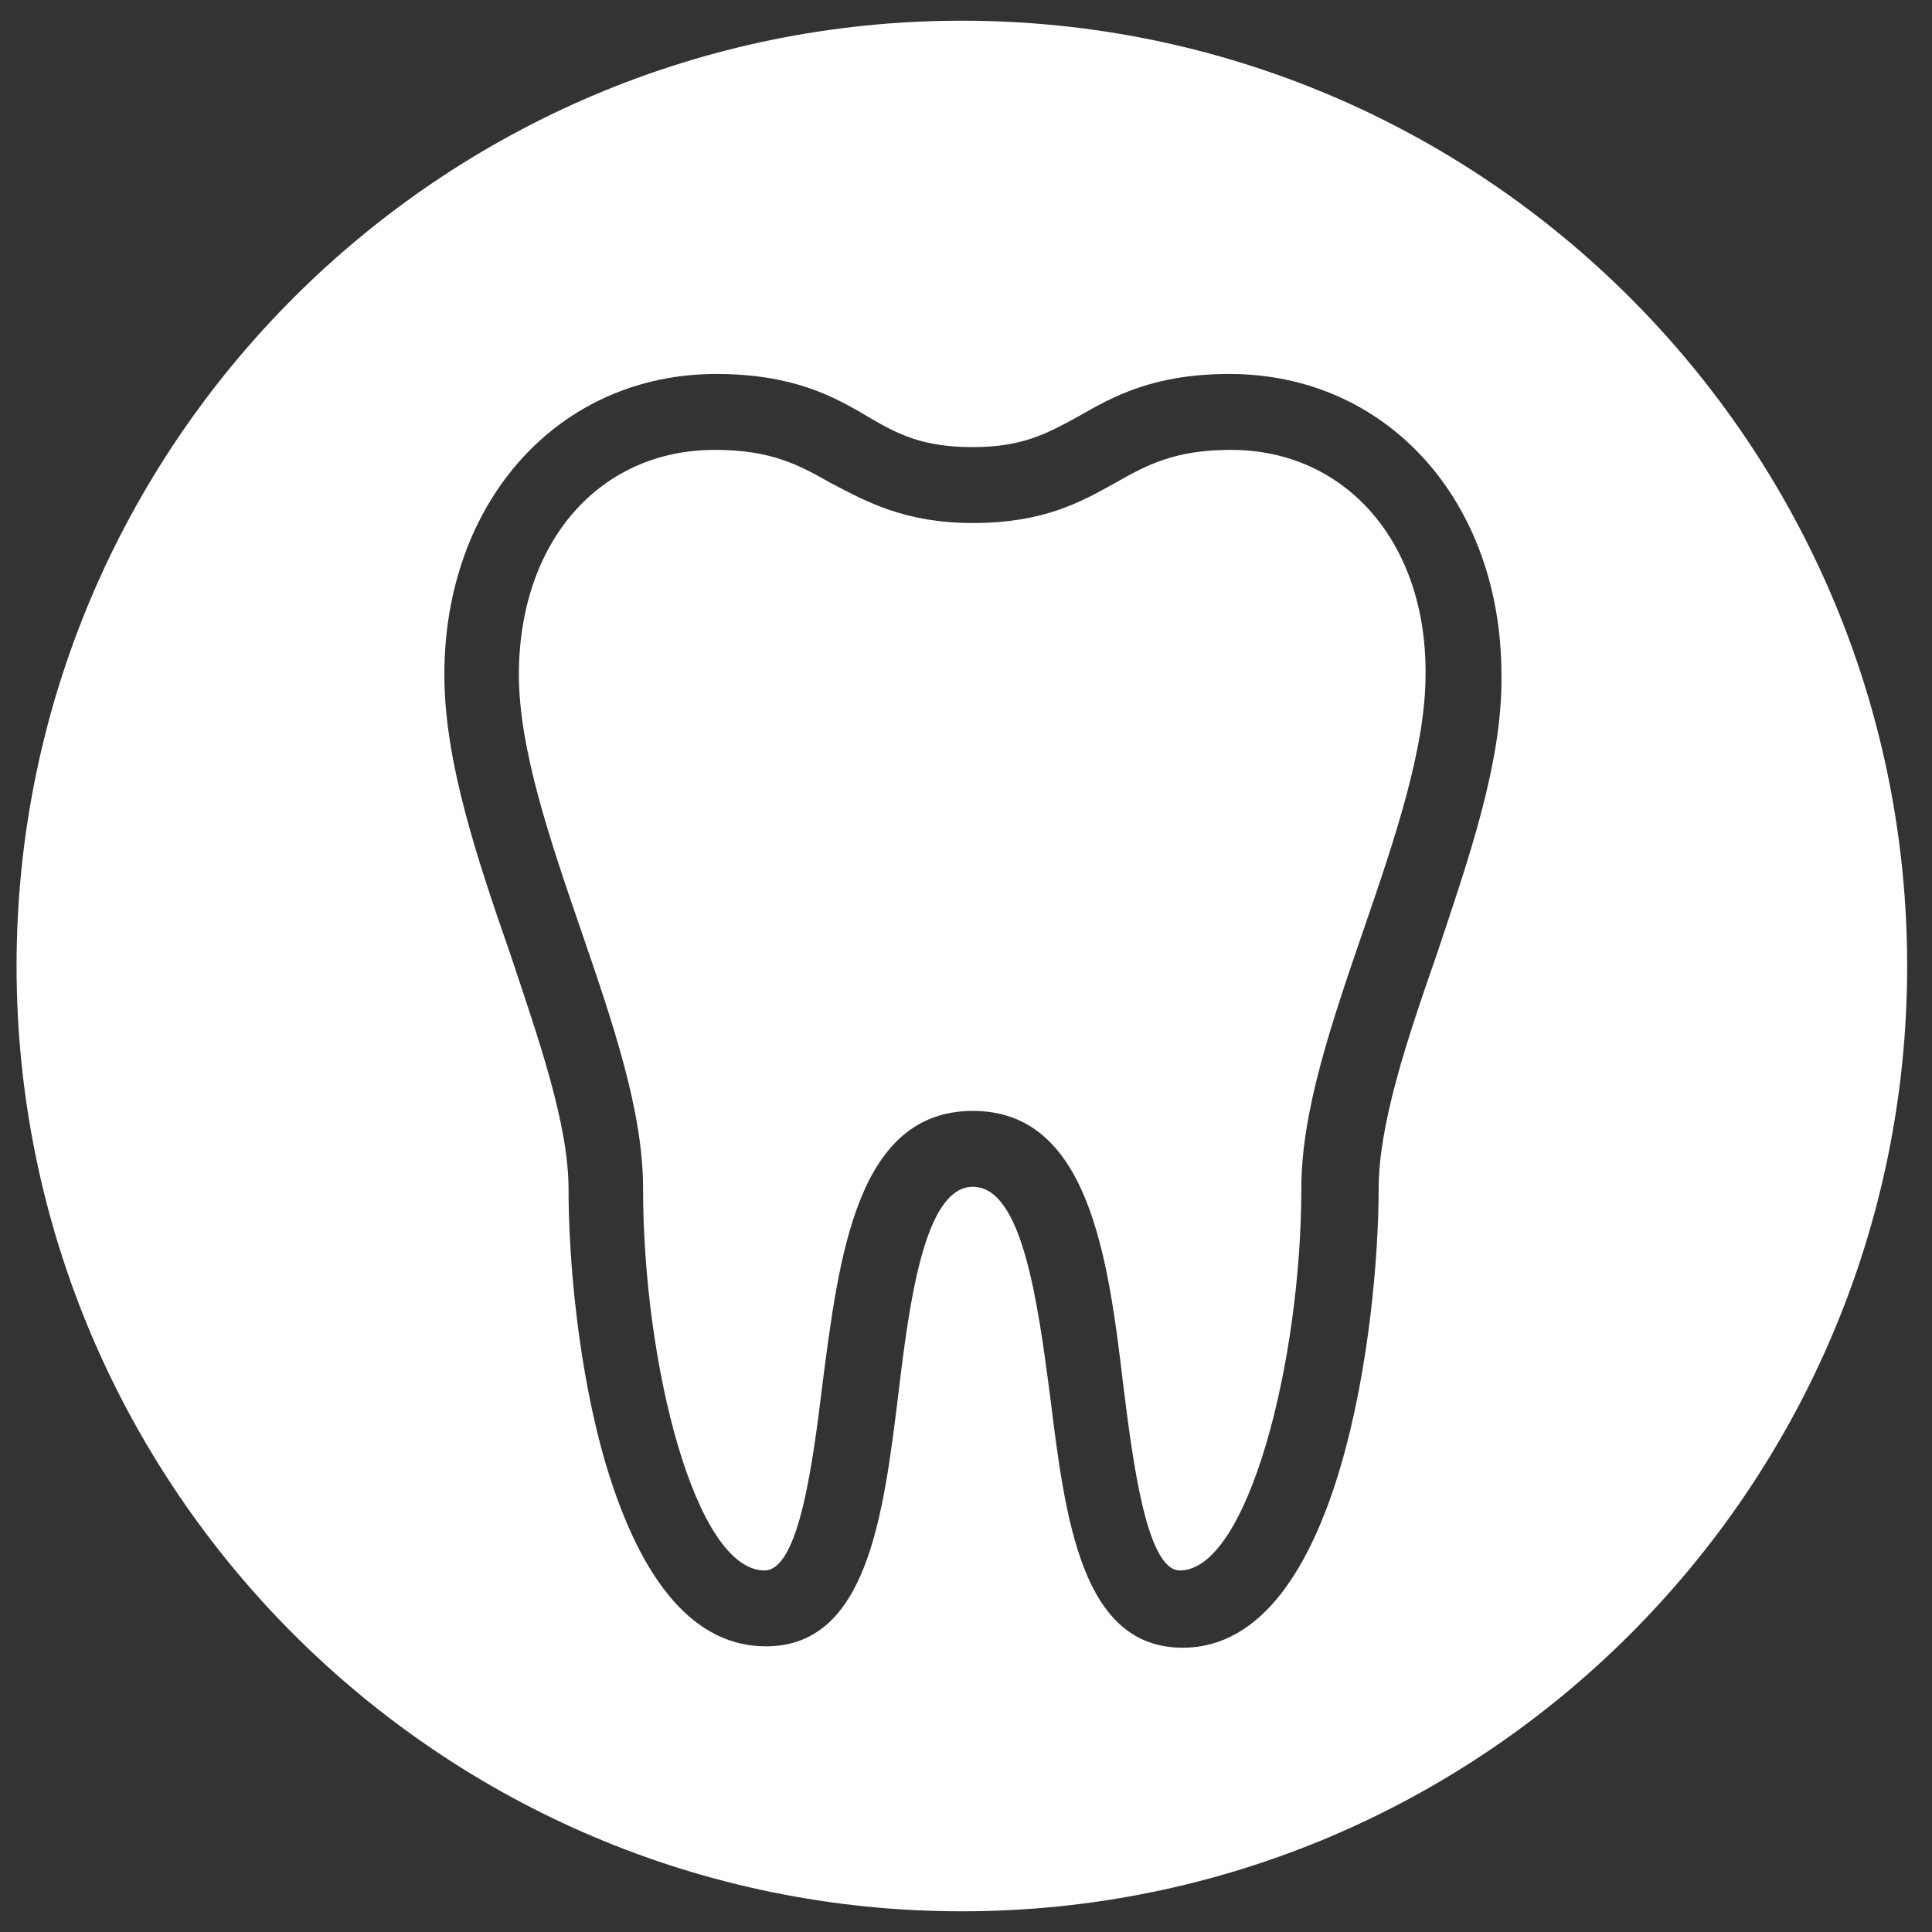
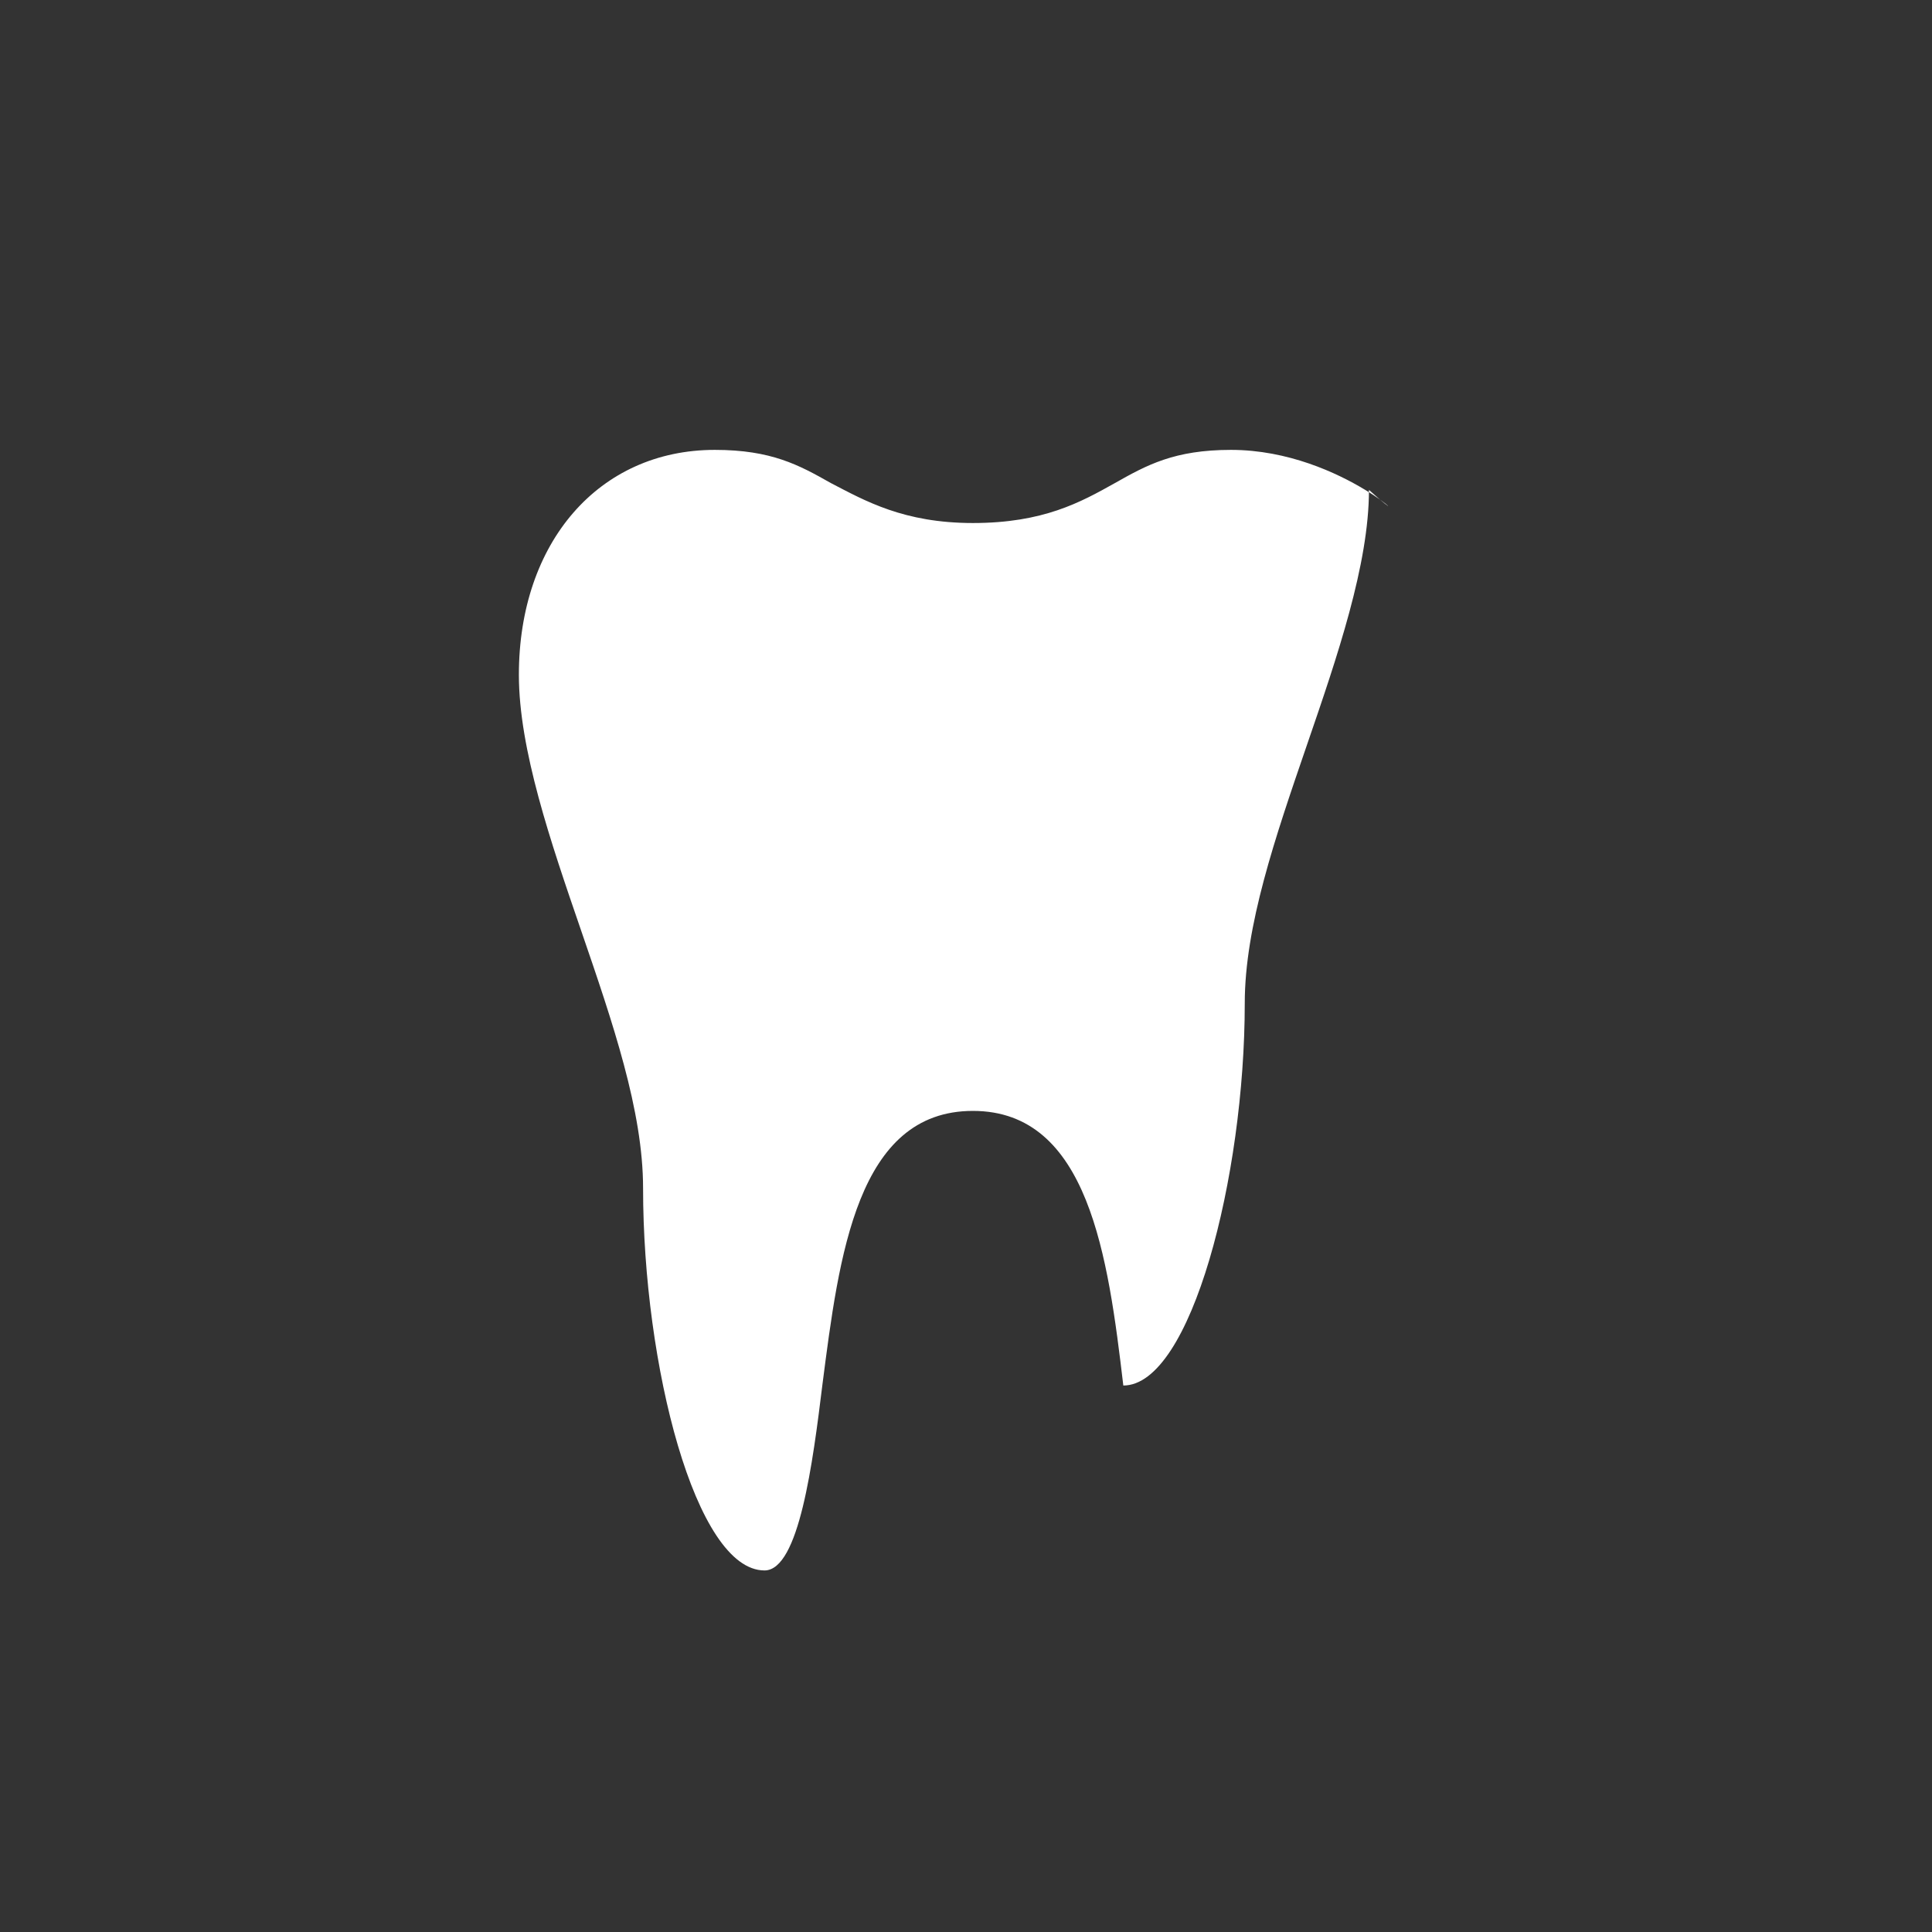
<svg xmlns="http://www.w3.org/2000/svg" version="1.1" id="Layer_1" x="0px" y="0px" viewBox="0 0 140 140" style="enable-background:new 0 0 140 140;" xml:space="preserve">
  <rect x="0" y="0" width="140" height="140" fill="#333333" stroke="none" />
  <style type="text/css">
	.st0{fill:#FFFFFF;}
</style>
  <g>
-     <path class="st0" d="M69.7,1.5C31.9,1.5,1.2,32.2,1.2,70c0,37.8,30.7,68.5,68.5,68.5s68.5-30.7,68.5-68.5   C138.2,32.2,107.5,1.5,69.7,1.5z M104.1,69.2c-2.2,6.3-4.2,12.3-4.2,17c0,9.2-2.6,33.2-14.2,33.2c-7.3,0-8.5-9.2-9.6-18.2   C75.2,94.4,74.1,86,70.5,86c-3.5,0-4.6,8.3-5.4,15c-1.1,9-2.3,18.3-9.6,18.3c-5.1,0-9-4.5-11.6-13.2c-2-6.8-2.7-14.8-2.7-19.9   c0-4.7-2.1-10.7-4.2-17c-2.4-6.9-4.8-14-4.8-20.3c0-12.6,8.3-21.8,19.7-21.8c5.5,0,8.5,1.6,11,3.1c2.2,1.3,4,2.2,7.6,2.2   c3.6,0,5.4-1,7.6-2.2c2.6-1.5,5.5-3.1,11-3.1c11.4,0,19.7,9.2,19.7,21.8C108.9,55.2,106.4,62.3,104.1,69.2z" />
-     <path class="st0" d="M89.2,32.6c-4.1,0-6.1,1.1-8.4,2.4c-2.5,1.4-5.2,2.9-10.3,2.9c-5,0-7.8-1.6-10.3-2.9c-2.3-1.3-4.3-2.4-8.4-2.4   c-8.4,0-14.2,6.7-14.2,16.3c0,5.4,2.3,12.1,4.5,18.5c2.3,6.7,4.5,13.1,4.5,18.7c0,12.8,3.8,27.7,8.8,27.7c2.5,0,3.5-7.8,4.2-13.5   c1.2-9.3,2.5-19.8,10.9-19.8c8.4,0,9.8,10.6,10.9,19.9c0.7,5.6,1.7,13.4,4.1,13.4c4.9,0,8.8-15.1,8.8-27.7c0-5.6,2.2-12,4.5-18.7   c2.2-6.4,4.5-13.1,4.5-18.5C103.4,39.3,97.5,32.6,89.2,32.6z" />
+     <path class="st0" d="M89.2,32.6c-4.1,0-6.1,1.1-8.4,2.4c-2.5,1.4-5.2,2.9-10.3,2.9c-5,0-7.8-1.6-10.3-2.9c-2.3-1.3-4.3-2.4-8.4-2.4   c-8.4,0-14.2,6.7-14.2,16.3c0,5.4,2.3,12.1,4.5,18.5c2.3,6.7,4.5,13.1,4.5,18.7c0,12.8,3.8,27.7,8.8,27.7c2.5,0,3.5-7.8,4.2-13.5   c1.2-9.3,2.5-19.8,10.9-19.8c8.4,0,9.8,10.6,10.9,19.9c4.9,0,8.8-15.1,8.8-27.7c0-5.6,2.2-12,4.5-18.7   c2.2-6.4,4.5-13.1,4.5-18.5C103.4,39.3,97.5,32.6,89.2,32.6z" />
  </g>
</svg>